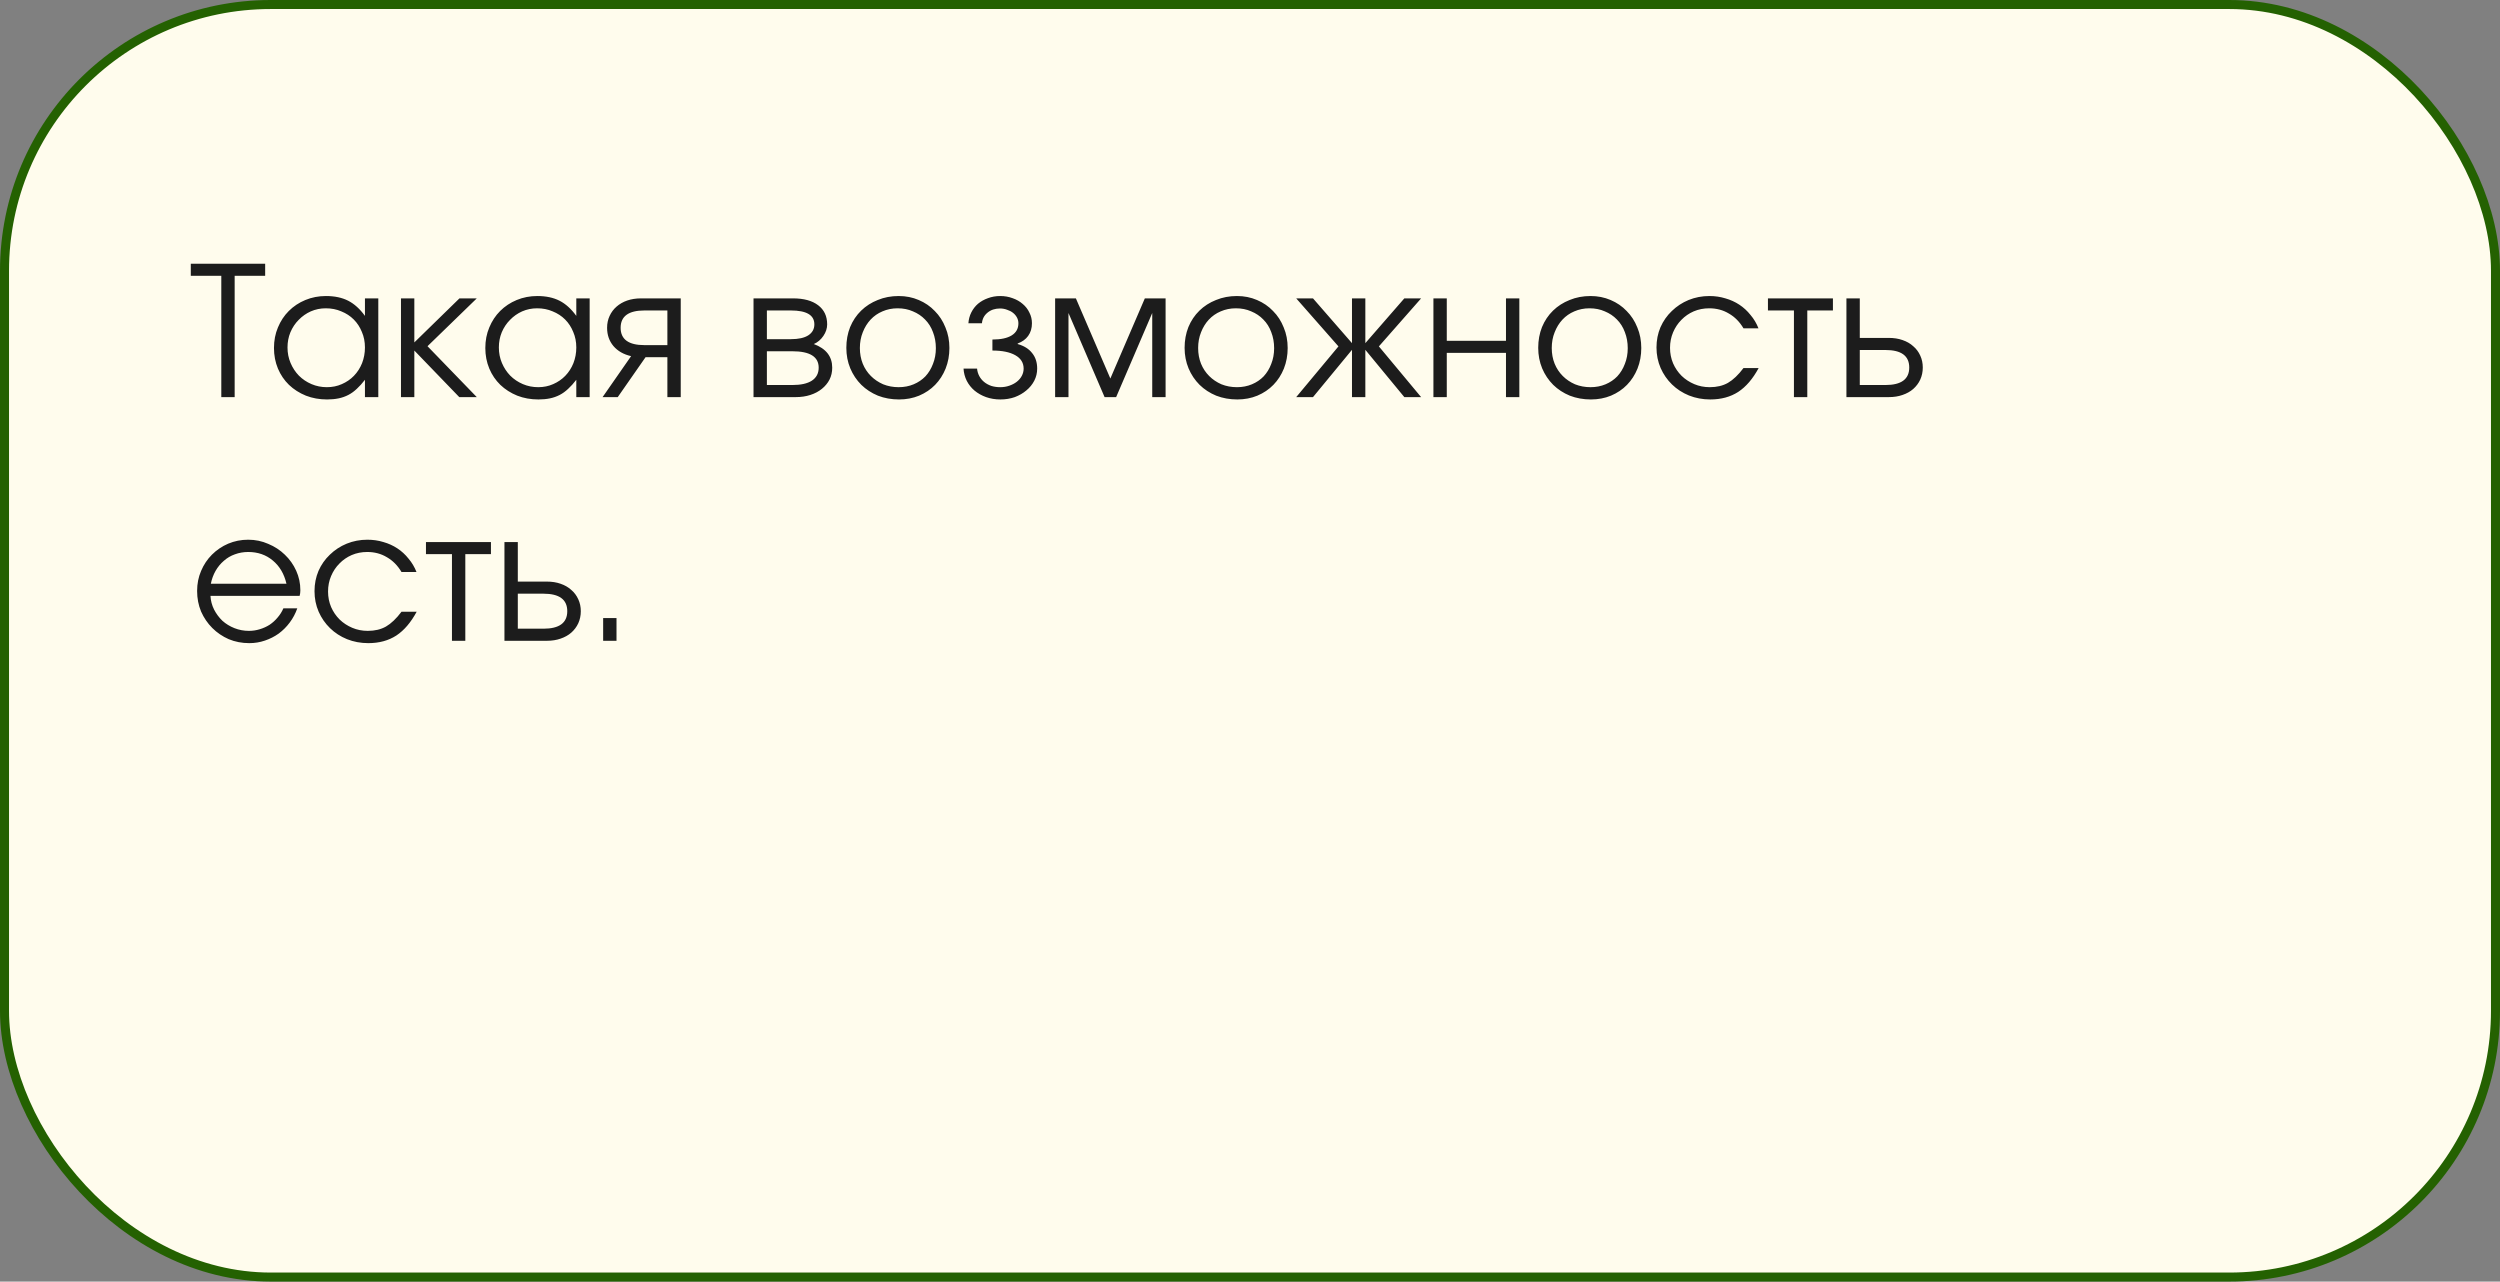
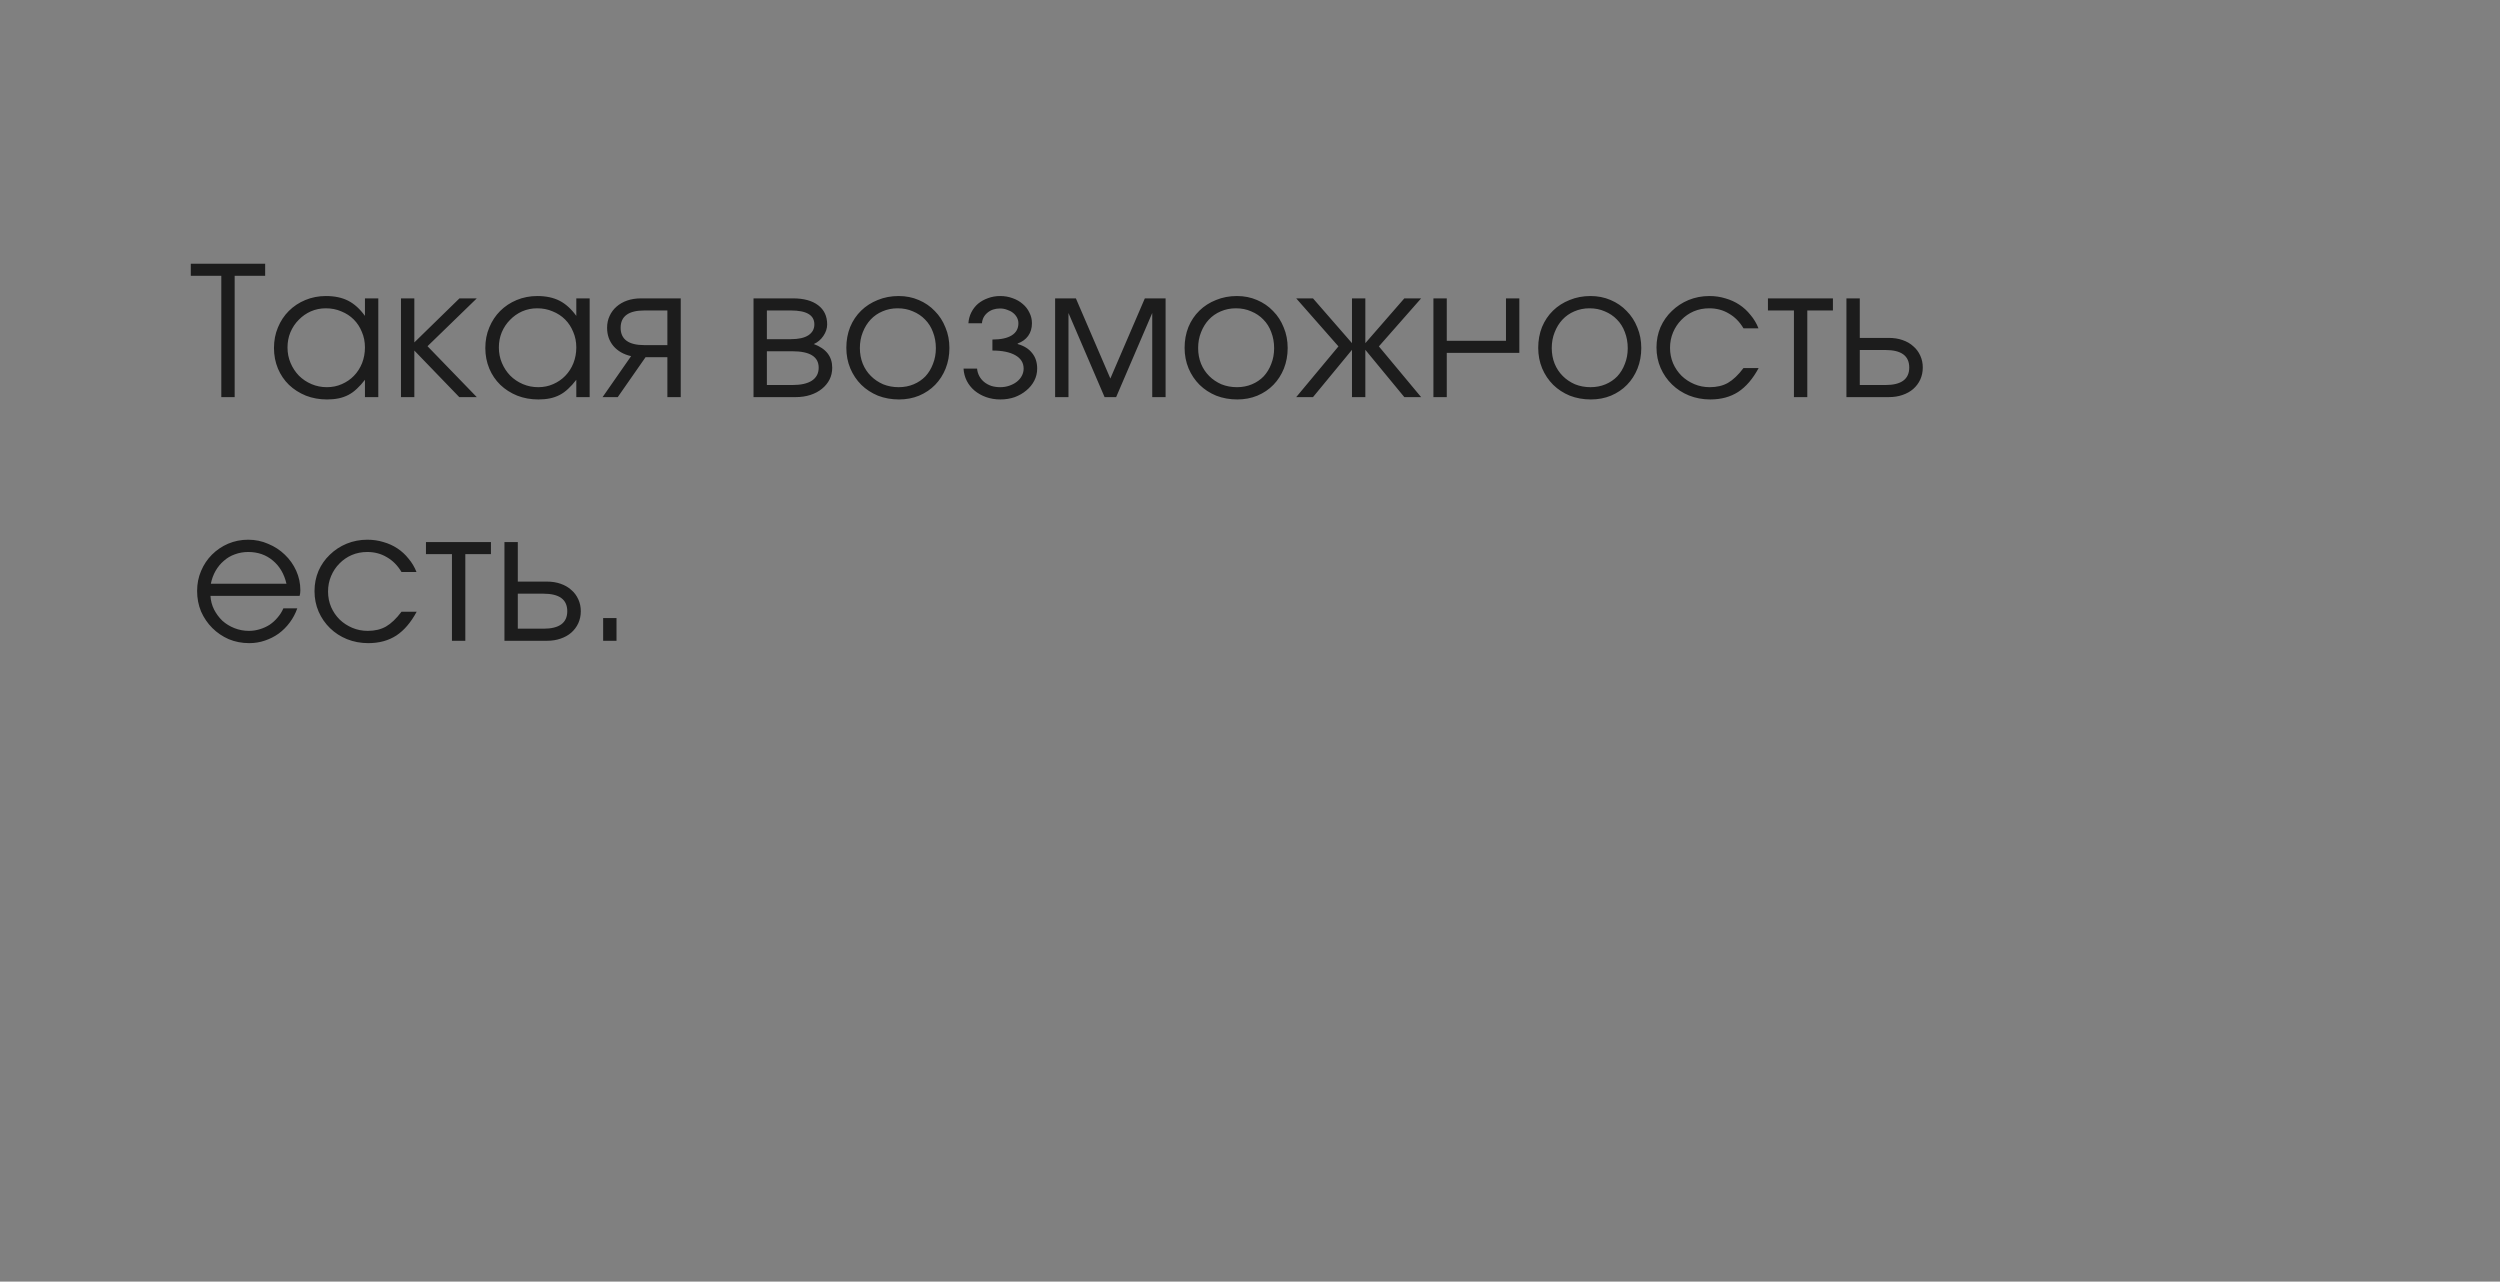
<svg xmlns="http://www.w3.org/2000/svg" width="277" height="142" viewBox="0 0 277 142" fill="none">
  <rect x="0" y="0" width="277" height="142" fill="#808080" stroke="none" />
-   <rect x="0.5" y="0.5" width="276" height="141" rx="29.5" fill="#FFFCED" stroke="#246101" />
-   <path d="M24.52 30.56H21.14V29.22H29.38V30.56H26V44H24.52V30.56ZM30.356 38.56C30.356 37.733 30.502 36.973 30.796 36.28C31.089 35.573 31.489 34.967 31.996 34.46C32.516 33.94 33.129 33.533 33.836 33.24C34.542 32.947 35.302 32.8 36.116 32.8C37.076 32.8 37.896 32.973 38.576 33.32C39.256 33.667 39.876 34.227 40.436 35V33.06H41.916V44H40.436V42.08C40.142 42.467 39.842 42.8 39.536 43.08C39.242 43.36 38.929 43.587 38.596 43.76C38.262 43.933 37.902 44.06 37.516 44.14C37.129 44.22 36.702 44.26 36.236 44.26C35.396 44.26 34.616 44.12 33.896 43.84C33.176 43.547 32.549 43.147 32.016 42.64C31.496 42.133 31.089 41.533 30.796 40.84C30.502 40.133 30.356 39.373 30.356 38.56ZM31.856 38.5C31.856 39.113 31.969 39.687 32.196 40.22C32.422 40.753 32.729 41.22 33.116 41.62C33.516 42.02 33.982 42.333 34.516 42.56C35.049 42.787 35.616 42.9 36.216 42.9C36.816 42.9 37.369 42.787 37.876 42.56C38.396 42.333 38.842 42.027 39.216 41.64C39.602 41.24 39.902 40.773 40.116 40.24C40.329 39.693 40.436 39.113 40.436 38.5C40.436 37.873 40.322 37.3 40.096 36.78C39.882 36.247 39.582 35.787 39.196 35.4C38.809 35.013 38.349 34.713 37.816 34.5C37.296 34.273 36.722 34.16 36.096 34.16C35.509 34.16 34.956 34.273 34.436 34.5C33.929 34.727 33.482 35.04 33.096 35.44C32.709 35.827 32.402 36.287 32.176 36.82C31.962 37.34 31.856 37.9 31.856 38.5ZM44.428 33.06H45.908V37.94L50.908 33.06H52.828L47.368 38.36L52.828 44H50.888L45.908 38.84V44H44.428V33.06ZM53.774 38.56C53.774 37.733 53.92 36.973 54.214 36.28C54.507 35.573 54.907 34.967 55.414 34.46C55.934 33.94 56.547 33.533 57.254 33.24C57.96 32.947 58.72 32.8 59.534 32.8C60.494 32.8 61.314 32.973 61.994 33.32C62.674 33.667 63.294 34.227 63.854 35V33.06H65.334V44H63.854V42.08C63.56 42.467 63.26 42.8 62.954 43.08C62.66 43.36 62.347 43.587 62.014 43.76C61.68 43.933 61.32 44.06 60.934 44.14C60.547 44.22 60.12 44.26 59.654 44.26C58.814 44.26 58.034 44.12 57.314 43.84C56.594 43.547 55.967 43.147 55.434 42.64C54.914 42.133 54.507 41.533 54.214 40.84C53.92 40.133 53.774 39.373 53.774 38.56ZM55.274 38.5C55.274 39.113 55.387 39.687 55.614 40.22C55.84 40.753 56.147 41.22 56.534 41.62C56.934 42.02 57.4 42.333 57.934 42.56C58.467 42.787 59.034 42.9 59.634 42.9C60.234 42.9 60.787 42.787 61.294 42.56C61.814 42.333 62.26 42.027 62.634 41.64C63.02 41.24 63.32 40.773 63.534 40.24C63.747 39.693 63.854 39.113 63.854 38.5C63.854 37.873 63.74 37.3 63.514 36.78C63.3 36.247 63 35.787 62.614 35.4C62.227 35.013 61.767 34.713 61.234 34.5C60.714 34.273 60.14 34.16 59.514 34.16C58.927 34.16 58.374 34.273 57.854 34.5C57.347 34.727 56.9 35.04 56.514 35.44C56.127 35.827 55.82 36.287 55.594 36.82C55.38 37.34 55.274 37.9 55.274 38.5ZM73.946 34.4H71.406C69.646 34.4 68.766 35.04 68.766 36.32C68.766 37.6 69.646 38.24 71.406 38.24H73.946V34.4ZM69.926 39.46C69.099 39.273 68.446 38.9 67.966 38.34C67.499 37.78 67.266 37.107 67.266 36.32C67.266 35.84 67.359 35.4 67.546 35C67.733 34.6 67.986 34.26 68.306 33.98C68.639 33.687 69.033 33.46 69.486 33.3C69.953 33.14 70.466 33.06 71.026 33.06H75.426V44H73.946V39.58H71.526L68.446 44H66.766L69.926 39.46ZM83.49 33.06H87.871C89.057 33.06 89.984 33.313 90.65 33.82C91.317 34.327 91.65 35.033 91.65 35.94C91.65 36.38 91.51 36.807 91.231 37.22C90.951 37.633 90.597 37.933 90.171 38.12C91.531 38.627 92.21 39.5 92.21 40.74C92.21 41.22 92.111 41.66 91.91 42.06C91.71 42.447 91.43 42.787 91.07 43.08C90.71 43.373 90.284 43.6 89.79 43.76C89.297 43.92 88.757 44 88.171 44H83.49V33.06ZM87.63 37.58C88.471 37.58 89.111 37.44 89.55 37.16C90.004 36.867 90.231 36.46 90.231 35.94C90.231 34.913 89.364 34.4 87.63 34.4H84.971V37.58H87.63ZM87.79 42.66C88.737 42.66 89.457 42.5 89.951 42.18C90.457 41.847 90.71 41.367 90.71 40.74C90.71 39.527 89.737 38.92 87.79 38.92H84.971V42.66H87.79ZM93.774 38.54C93.774 37.713 93.914 36.947 94.194 36.24C94.487 35.533 94.894 34.927 95.414 34.42C95.934 33.913 96.547 33.52 97.254 33.24C97.96 32.947 98.734 32.8 99.574 32.8C100.374 32.8 101.114 32.947 101.794 33.24C102.487 33.533 103.08 33.94 103.574 34.46C104.08 34.967 104.474 35.573 104.754 36.28C105.047 36.973 105.194 37.733 105.194 38.56C105.194 39.373 105.054 40.133 104.774 40.84C104.494 41.533 104.107 42.133 103.614 42.64C103.12 43.147 102.527 43.547 101.834 43.84C101.154 44.12 100.414 44.26 99.614 44.26C98.774 44.26 97.994 44.12 97.274 43.84C96.567 43.547 95.954 43.147 95.434 42.64C94.914 42.12 94.507 41.513 94.214 40.82C93.92 40.113 93.774 39.353 93.774 38.54ZM99.574 42.9C100.174 42.9 100.727 42.793 101.234 42.58C101.74 42.367 102.174 42.073 102.534 41.7C102.894 41.313 103.174 40.853 103.374 40.32C103.587 39.787 103.694 39.207 103.694 38.58C103.694 37.94 103.587 37.347 103.374 36.8C103.174 36.253 102.88 35.787 102.494 35.4C102.12 35.013 101.674 34.713 101.154 34.5C100.647 34.273 100.08 34.16 99.454 34.16C98.854 34.16 98.294 34.273 97.774 34.5C97.267 34.713 96.827 35.02 96.454 35.42C96.094 35.807 95.807 36.273 95.594 36.82C95.38 37.353 95.274 37.933 95.274 38.56C95.274 39.187 95.38 39.767 95.594 40.3C95.807 40.82 96.107 41.273 96.494 41.66C96.88 42.047 97.334 42.353 97.854 42.58C98.387 42.793 98.96 42.9 99.574 42.9ZM108.259 40.84C108.286 41.133 108.366 41.407 108.499 41.66C108.632 41.913 108.812 42.133 109.039 42.32C109.266 42.507 109.532 42.653 109.839 42.76C110.146 42.853 110.472 42.9 110.819 42.9C111.179 42.9 111.512 42.847 111.819 42.74C112.139 42.633 112.419 42.487 112.659 42.3C112.899 42.113 113.086 41.893 113.219 41.64C113.352 41.387 113.419 41.12 113.419 40.84C113.419 40.2 113.112 39.707 112.499 39.36C111.886 39.013 111.039 38.84 109.959 38.84V37.62C110.892 37.62 111.606 37.467 112.099 37.16C112.592 36.853 112.839 36.407 112.839 35.82C112.839 35.593 112.786 35.38 112.679 35.18C112.572 34.98 112.426 34.807 112.239 34.66C112.052 34.513 111.832 34.4 111.579 34.32C111.339 34.227 111.079 34.18 110.799 34.18C110.252 34.18 109.792 34.333 109.419 34.64C109.046 34.947 108.839 35.34 108.799 35.82H107.299C107.326 35.393 107.432 34.993 107.619 34.62C107.806 34.247 108.052 33.927 108.359 33.66C108.679 33.393 109.046 33.187 109.459 33.04C109.886 32.88 110.339 32.8 110.819 32.8C111.312 32.8 111.772 32.88 112.199 33.04C112.626 33.187 112.999 33.4 113.319 33.68C113.639 33.947 113.886 34.267 114.059 34.64C114.246 35 114.339 35.393 114.339 35.82C114.339 36.367 114.199 36.833 113.919 37.22C113.652 37.593 113.266 37.873 112.759 38.06V38.12C113.466 38.32 113.999 38.653 114.359 39.12C114.732 39.573 114.919 40.147 114.919 40.84C114.919 41.32 114.812 41.767 114.599 42.18C114.386 42.593 114.092 42.953 113.719 43.26C113.359 43.567 112.932 43.813 112.439 44C111.946 44.173 111.412 44.26 110.839 44.26C110.279 44.26 109.752 44.173 109.259 44C108.779 43.827 108.352 43.587 107.979 43.28C107.619 42.973 107.332 42.613 107.119 42.2C106.906 41.773 106.786 41.32 106.759 40.84H108.259ZM116.908 33.06H119.208L123.028 41.94L126.848 33.06H129.148V44H127.668V34.68L123.668 44H122.388L118.388 34.68V44H116.908V33.06ZM131.254 38.54C131.254 37.713 131.394 36.947 131.674 36.24C131.967 35.533 132.374 34.927 132.894 34.42C133.414 33.913 134.027 33.52 134.734 33.24C135.441 32.947 136.214 32.8 137.054 32.8C137.854 32.8 138.594 32.947 139.274 33.24C139.967 33.533 140.561 33.94 141.054 34.46C141.561 34.967 141.954 35.573 142.234 36.28C142.527 36.973 142.674 37.733 142.674 38.56C142.674 39.373 142.534 40.133 142.254 40.84C141.974 41.533 141.587 42.133 141.094 42.64C140.601 43.147 140.007 43.547 139.314 43.84C138.634 44.12 137.894 44.26 137.094 44.26C136.254 44.26 135.474 44.12 134.754 43.84C134.047 43.547 133.434 43.147 132.914 42.64C132.394 42.12 131.987 41.513 131.694 40.82C131.401 40.113 131.254 39.353 131.254 38.54ZM137.054 42.9C137.654 42.9 138.207 42.793 138.714 42.58C139.221 42.367 139.654 42.073 140.014 41.7C140.374 41.313 140.654 40.853 140.854 40.32C141.067 39.787 141.174 39.207 141.174 38.58C141.174 37.94 141.067 37.347 140.854 36.8C140.654 36.253 140.361 35.787 139.974 35.4C139.601 35.013 139.154 34.713 138.634 34.5C138.127 34.273 137.561 34.16 136.934 34.16C136.334 34.16 135.774 34.273 135.254 34.5C134.747 34.713 134.307 35.02 133.934 35.42C133.574 35.807 133.287 36.273 133.074 36.82C132.861 37.353 132.754 37.933 132.754 38.56C132.754 39.187 132.861 39.767 133.074 40.3C133.287 40.82 133.587 41.273 133.974 41.66C134.361 42.047 134.814 42.353 135.334 42.58C135.867 42.793 136.441 42.9 137.054 42.9ZM148.3 38.38L143.62 33.06H145.48L149.8 38.02V33.06H151.28V38.02L155.6 33.06H157.46L152.78 38.38L157.46 44H155.6L151.28 38.76V44H149.8V38.76L145.48 44H143.62L148.3 38.38ZM158.823 33.06H160.303V37.76H166.863V33.06H168.343V44H166.863V39.1H160.303V44H158.823V33.06ZM170.434 38.54C170.434 37.713 170.574 36.947 170.854 36.24C171.147 35.533 171.554 34.927 172.074 34.42C172.594 33.913 173.207 33.52 173.914 33.24C174.62 32.947 175.394 32.8 176.234 32.8C177.034 32.8 177.774 32.947 178.454 33.24C179.147 33.533 179.74 33.94 180.234 34.46C180.74 34.967 181.134 35.573 181.414 36.28C181.707 36.973 181.854 37.733 181.854 38.56C181.854 39.373 181.714 40.133 181.434 40.84C181.154 41.533 180.767 42.133 180.274 42.64C179.78 43.147 179.187 43.547 178.494 43.84C177.814 44.12 177.074 44.26 176.274 44.26C175.434 44.26 174.654 44.12 173.934 43.84C173.227 43.547 172.614 43.147 172.094 42.64C171.574 42.12 171.167 41.513 170.874 40.82C170.58 40.113 170.434 39.353 170.434 38.54ZM176.234 42.9C176.834 42.9 177.387 42.793 177.894 42.58C178.4 42.367 178.834 42.073 179.194 41.7C179.554 41.313 179.834 40.853 180.034 40.32C180.247 39.787 180.354 39.207 180.354 38.58C180.354 37.94 180.247 37.347 180.034 36.8C179.834 36.253 179.54 35.787 179.154 35.4C178.78 35.013 178.334 34.713 177.814 34.5C177.307 34.273 176.74 34.16 176.114 34.16C175.514 34.16 174.954 34.273 174.434 34.5C173.927 34.713 173.487 35.02 173.114 35.42C172.754 35.807 172.467 36.273 172.254 36.82C172.04 37.353 171.934 37.933 171.934 38.56C171.934 39.187 172.04 39.767 172.254 40.3C172.467 40.82 172.767 41.273 173.154 41.66C173.54 42.047 173.994 42.353 174.514 42.58C175.047 42.793 175.62 42.9 176.234 42.9ZM194.859 40.78C194.219 41.967 193.466 42.847 192.599 43.42C191.733 43.98 190.699 44.26 189.499 44.26C188.659 44.26 187.873 44.113 187.139 43.82C186.419 43.527 185.793 43.12 185.259 42.6C184.726 42.08 184.306 41.473 183.999 40.78C183.693 40.073 183.539 39.313 183.539 38.5C183.539 37.7 183.686 36.953 183.979 36.26C184.286 35.567 184.706 34.967 185.239 34.46C185.773 33.94 186.393 33.533 187.099 33.24C187.819 32.947 188.586 32.8 189.399 32.8C190.026 32.8 190.619 32.887 191.179 33.06C191.739 33.22 192.253 33.453 192.719 33.76C193.186 34.067 193.599 34.447 193.959 34.9C194.333 35.34 194.626 35.833 194.839 36.38H193.179C192.753 35.66 192.213 35.113 191.559 34.74C190.919 34.353 190.193 34.16 189.379 34.16C188.766 34.16 188.193 34.273 187.659 34.5C187.139 34.727 186.686 35.04 186.299 35.44C185.913 35.827 185.606 36.287 185.379 36.82C185.153 37.353 185.039 37.927 185.039 38.54C185.039 39.153 185.153 39.727 185.379 40.26C185.606 40.78 185.919 41.24 186.319 41.64C186.719 42.027 187.186 42.333 187.719 42.56C188.253 42.787 188.826 42.9 189.439 42.9C190.226 42.9 190.899 42.74 191.459 42.42C192.033 42.087 192.606 41.54 193.179 40.78H194.859ZM198.768 34.4H195.888V33.06H203.088V34.4H200.248V44H198.768V34.4ZM208.904 42.66C210.664 42.66 211.544 42.013 211.544 40.72C211.544 39.427 210.664 38.78 208.904 38.78H206.064V42.66H208.904ZM204.584 33.06H206.064V37.44H209.284C209.844 37.44 210.351 37.52 210.804 37.68C211.271 37.84 211.664 38.067 211.984 38.36C212.318 38.64 212.578 38.987 212.764 39.4C212.951 39.8 213.044 40.24 213.044 40.72C213.044 41.2 212.951 41.647 212.764 42.06C212.578 42.46 212.318 42.807 211.984 43.1C211.664 43.38 211.271 43.6 210.804 43.76C210.351 43.92 209.844 44 209.284 44H204.584V33.06ZM32.94 67.4C32.74 67.973 32.46 68.5 32.1 68.98C31.753 69.447 31.347 69.853 30.88 70.2C30.413 70.533 29.9 70.793 29.34 70.98C28.793 71.167 28.22 71.26 27.62 71.26C26.807 71.26 26.047 71.113 25.34 70.82C24.647 70.513 24.04 70.1 23.52 69.58C23 69.06 22.587 68.453 22.28 67.76C21.987 67.053 21.84 66.293 21.84 65.48C21.84 64.68 21.987 63.94 22.28 63.26C22.573 62.567 22.973 61.967 23.48 61.46C24 60.94 24.6 60.533 25.28 60.24C25.973 59.947 26.713 59.8 27.5 59.8C28.287 59.8 29.027 59.953 29.72 60.26C30.427 60.553 31.04 60.953 31.56 61.46C32.093 61.967 32.513 62.56 32.82 63.24C33.127 63.92 33.28 64.64 33.28 65.4C33.28 65.507 33.273 65.613 33.26 65.72C33.247 65.813 33.227 65.913 33.2 66.02H23.32C23.347 66.553 23.48 67.06 23.72 67.54C23.96 68.007 24.267 68.42 24.64 68.78C25.027 69.127 25.473 69.4 25.98 69.6C26.487 69.8 27.02 69.9 27.58 69.9C27.993 69.9 28.393 69.84 28.78 69.72C29.18 69.6 29.547 69.433 29.88 69.22C30.213 68.993 30.507 68.727 30.76 68.42C31.027 68.113 31.24 67.773 31.4 67.4H32.94ZM31.74 64.68C31.487 63.587 30.98 62.727 30.22 62.1C29.473 61.473 28.567 61.16 27.5 61.16C26.98 61.16 26.487 61.247 26.02 61.42C25.567 61.58 25.16 61.82 24.8 62.14C24.44 62.447 24.133 62.82 23.88 63.26C23.64 63.687 23.467 64.16 23.36 64.68H31.74ZM46.168 67.78C45.528 68.967 44.775 69.847 43.908 70.42C43.041 70.98 42.008 71.26 40.808 71.26C39.968 71.26 39.181 71.113 38.448 70.82C37.728 70.527 37.101 70.12 36.568 69.6C36.035 69.08 35.614 68.473 35.308 67.78C35.001 67.073 34.848 66.313 34.848 65.5C34.848 64.7 34.995 63.953 35.288 63.26C35.594 62.567 36.014 61.967 36.548 61.46C37.081 60.94 37.701 60.533 38.408 60.24C39.128 59.947 39.895 59.8 40.708 59.8C41.334 59.8 41.928 59.887 42.488 60.06C43.048 60.22 43.561 60.453 44.028 60.76C44.495 61.067 44.908 61.447 45.268 61.9C45.641 62.34 45.934 62.833 46.148 63.38H44.488C44.061 62.66 43.521 62.113 42.868 61.74C42.228 61.353 41.501 61.16 40.688 61.16C40.075 61.16 39.501 61.273 38.968 61.5C38.448 61.727 37.995 62.04 37.608 62.44C37.221 62.827 36.914 63.287 36.688 63.82C36.461 64.353 36.348 64.927 36.348 65.54C36.348 66.153 36.461 66.727 36.688 67.26C36.914 67.78 37.228 68.24 37.628 68.64C38.028 69.027 38.495 69.333 39.028 69.56C39.561 69.787 40.135 69.9 40.748 69.9C41.535 69.9 42.208 69.74 42.768 69.42C43.341 69.087 43.914 68.54 44.488 67.78H46.168ZM50.077 61.4H47.197V60.06H54.397V61.4H51.557V71H50.077V61.4ZM60.213 69.66C61.973 69.66 62.853 69.013 62.853 67.72C62.853 66.427 61.973 65.78 60.213 65.78H57.373V69.66H60.213ZM55.893 60.06H57.373V64.44H60.593C61.153 64.44 61.66 64.52 62.113 64.68C62.58 64.84 62.973 65.067 63.293 65.36C63.626 65.64 63.886 65.987 64.073 66.4C64.26 66.8 64.353 67.24 64.353 67.72C64.353 68.2 64.26 68.647 64.073 69.06C63.886 69.46 63.626 69.807 63.293 70.1C62.973 70.38 62.58 70.6 62.113 70.76C61.66 70.92 61.153 71 60.593 71H55.893V60.06ZM66.829 68.48H68.309V71H66.829V68.48Z" fill="#1C1C1C" />
+   <path d="M24.52 30.56H21.14V29.22H29.38V30.56H26V44H24.52V30.56ZM30.356 38.56C30.356 37.733 30.502 36.973 30.796 36.28C31.089 35.573 31.489 34.967 31.996 34.46C32.516 33.94 33.129 33.533 33.836 33.24C34.542 32.947 35.302 32.8 36.116 32.8C37.076 32.8 37.896 32.973 38.576 33.32C39.256 33.667 39.876 34.227 40.436 35V33.06H41.916V44H40.436V42.08C40.142 42.467 39.842 42.8 39.536 43.08C39.242 43.36 38.929 43.587 38.596 43.76C38.262 43.933 37.902 44.06 37.516 44.14C37.129 44.22 36.702 44.26 36.236 44.26C35.396 44.26 34.616 44.12 33.896 43.84C33.176 43.547 32.549 43.147 32.016 42.64C31.496 42.133 31.089 41.533 30.796 40.84C30.502 40.133 30.356 39.373 30.356 38.56ZM31.856 38.5C31.856 39.113 31.969 39.687 32.196 40.22C32.422 40.753 32.729 41.22 33.116 41.62C33.516 42.02 33.982 42.333 34.516 42.56C35.049 42.787 35.616 42.9 36.216 42.9C36.816 42.9 37.369 42.787 37.876 42.56C38.396 42.333 38.842 42.027 39.216 41.64C39.602 41.24 39.902 40.773 40.116 40.24C40.329 39.693 40.436 39.113 40.436 38.5C40.436 37.873 40.322 37.3 40.096 36.78C39.882 36.247 39.582 35.787 39.196 35.4C38.809 35.013 38.349 34.713 37.816 34.5C37.296 34.273 36.722 34.16 36.096 34.16C35.509 34.16 34.956 34.273 34.436 34.5C33.929 34.727 33.482 35.04 33.096 35.44C32.709 35.827 32.402 36.287 32.176 36.82C31.962 37.34 31.856 37.9 31.856 38.5ZM44.428 33.06H45.908V37.94L50.908 33.06H52.828L47.368 38.36L52.828 44H50.888L45.908 38.84V44H44.428V33.06ZM53.774 38.56C53.774 37.733 53.92 36.973 54.214 36.28C54.507 35.573 54.907 34.967 55.414 34.46C55.934 33.94 56.547 33.533 57.254 33.24C57.96 32.947 58.72 32.8 59.534 32.8C60.494 32.8 61.314 32.973 61.994 33.32C62.674 33.667 63.294 34.227 63.854 35V33.06H65.334V44H63.854V42.08C63.56 42.467 63.26 42.8 62.954 43.08C62.66 43.36 62.347 43.587 62.014 43.76C61.68 43.933 61.32 44.06 60.934 44.14C60.547 44.22 60.12 44.26 59.654 44.26C58.814 44.26 58.034 44.12 57.314 43.84C56.594 43.547 55.967 43.147 55.434 42.64C54.914 42.133 54.507 41.533 54.214 40.84C53.92 40.133 53.774 39.373 53.774 38.56ZM55.274 38.5C55.274 39.113 55.387 39.687 55.614 40.22C55.84 40.753 56.147 41.22 56.534 41.62C56.934 42.02 57.4 42.333 57.934 42.56C58.467 42.787 59.034 42.9 59.634 42.9C60.234 42.9 60.787 42.787 61.294 42.56C61.814 42.333 62.26 42.027 62.634 41.64C63.02 41.24 63.32 40.773 63.534 40.24C63.747 39.693 63.854 39.113 63.854 38.5C63.854 37.873 63.74 37.3 63.514 36.78C63.3 36.247 63 35.787 62.614 35.4C62.227 35.013 61.767 34.713 61.234 34.5C60.714 34.273 60.14 34.16 59.514 34.16C58.927 34.16 58.374 34.273 57.854 34.5C57.347 34.727 56.9 35.04 56.514 35.44C56.127 35.827 55.82 36.287 55.594 36.82C55.38 37.34 55.274 37.9 55.274 38.5ZM73.946 34.4H71.406C69.646 34.4 68.766 35.04 68.766 36.32C68.766 37.6 69.646 38.24 71.406 38.24H73.946V34.4ZM69.926 39.46C69.099 39.273 68.446 38.9 67.966 38.34C67.499 37.78 67.266 37.107 67.266 36.32C67.266 35.84 67.359 35.4 67.546 35C67.733 34.6 67.986 34.26 68.306 33.98C68.639 33.687 69.033 33.46 69.486 33.3C69.953 33.14 70.466 33.06 71.026 33.06H75.426V44H73.946V39.58H71.526L68.446 44H66.766L69.926 39.46ZM83.49 33.06H87.871C89.057 33.06 89.984 33.313 90.65 33.82C91.317 34.327 91.65 35.033 91.65 35.94C91.65 36.38 91.51 36.807 91.231 37.22C90.951 37.633 90.597 37.933 90.171 38.12C91.531 38.627 92.21 39.5 92.21 40.74C92.21 41.22 92.111 41.66 91.91 42.06C91.71 42.447 91.43 42.787 91.07 43.08C90.71 43.373 90.284 43.6 89.79 43.76C89.297 43.92 88.757 44 88.171 44H83.49V33.06ZM87.63 37.58C88.471 37.58 89.111 37.44 89.55 37.16C90.004 36.867 90.231 36.46 90.231 35.94C90.231 34.913 89.364 34.4 87.63 34.4H84.971V37.58H87.63ZM87.79 42.66C88.737 42.66 89.457 42.5 89.951 42.18C90.457 41.847 90.71 41.367 90.71 40.74C90.71 39.527 89.737 38.92 87.79 38.92H84.971V42.66H87.79ZM93.774 38.54C93.774 37.713 93.914 36.947 94.194 36.24C94.487 35.533 94.894 34.927 95.414 34.42C95.934 33.913 96.547 33.52 97.254 33.24C97.96 32.947 98.734 32.8 99.574 32.8C100.374 32.8 101.114 32.947 101.794 33.24C102.487 33.533 103.08 33.94 103.574 34.46C104.08 34.967 104.474 35.573 104.754 36.28C105.047 36.973 105.194 37.733 105.194 38.56C105.194 39.373 105.054 40.133 104.774 40.84C104.494 41.533 104.107 42.133 103.614 42.64C103.12 43.147 102.527 43.547 101.834 43.84C101.154 44.12 100.414 44.26 99.614 44.26C98.774 44.26 97.994 44.12 97.274 43.84C96.567 43.547 95.954 43.147 95.434 42.64C94.914 42.12 94.507 41.513 94.214 40.82C93.92 40.113 93.774 39.353 93.774 38.54ZM99.574 42.9C100.174 42.9 100.727 42.793 101.234 42.58C101.74 42.367 102.174 42.073 102.534 41.7C102.894 41.313 103.174 40.853 103.374 40.32C103.587 39.787 103.694 39.207 103.694 38.58C103.694 37.94 103.587 37.347 103.374 36.8C103.174 36.253 102.88 35.787 102.494 35.4C102.12 35.013 101.674 34.713 101.154 34.5C100.647 34.273 100.08 34.16 99.454 34.16C98.854 34.16 98.294 34.273 97.774 34.5C97.267 34.713 96.827 35.02 96.454 35.42C96.094 35.807 95.807 36.273 95.594 36.82C95.38 37.353 95.274 37.933 95.274 38.56C95.274 39.187 95.38 39.767 95.594 40.3C95.807 40.82 96.107 41.273 96.494 41.66C96.88 42.047 97.334 42.353 97.854 42.58C98.387 42.793 98.96 42.9 99.574 42.9ZM108.259 40.84C108.286 41.133 108.366 41.407 108.499 41.66C108.632 41.913 108.812 42.133 109.039 42.32C109.266 42.507 109.532 42.653 109.839 42.76C110.146 42.853 110.472 42.9 110.819 42.9C111.179 42.9 111.512 42.847 111.819 42.74C112.139 42.633 112.419 42.487 112.659 42.3C112.899 42.113 113.086 41.893 113.219 41.64C113.352 41.387 113.419 41.12 113.419 40.84C113.419 40.2 113.112 39.707 112.499 39.36C111.886 39.013 111.039 38.84 109.959 38.84V37.62C110.892 37.62 111.606 37.467 112.099 37.16C112.592 36.853 112.839 36.407 112.839 35.82C112.839 35.593 112.786 35.38 112.679 35.18C112.572 34.98 112.426 34.807 112.239 34.66C112.052 34.513 111.832 34.4 111.579 34.32C111.339 34.227 111.079 34.18 110.799 34.18C110.252 34.18 109.792 34.333 109.419 34.64C109.046 34.947 108.839 35.34 108.799 35.82H107.299C107.326 35.393 107.432 34.993 107.619 34.62C107.806 34.247 108.052 33.927 108.359 33.66C108.679 33.393 109.046 33.187 109.459 33.04C109.886 32.88 110.339 32.8 110.819 32.8C111.312 32.8 111.772 32.88 112.199 33.04C112.626 33.187 112.999 33.4 113.319 33.68C113.639 33.947 113.886 34.267 114.059 34.64C114.246 35 114.339 35.393 114.339 35.82C114.339 36.367 114.199 36.833 113.919 37.22C113.652 37.593 113.266 37.873 112.759 38.06V38.12C113.466 38.32 113.999 38.653 114.359 39.12C114.732 39.573 114.919 40.147 114.919 40.84C114.919 41.32 114.812 41.767 114.599 42.18C114.386 42.593 114.092 42.953 113.719 43.26C113.359 43.567 112.932 43.813 112.439 44C111.946 44.173 111.412 44.26 110.839 44.26C110.279 44.26 109.752 44.173 109.259 44C108.779 43.827 108.352 43.587 107.979 43.28C107.619 42.973 107.332 42.613 107.119 42.2C106.906 41.773 106.786 41.32 106.759 40.84H108.259ZM116.908 33.06H119.208L123.028 41.94L126.848 33.06H129.148V44H127.668V34.68L123.668 44H122.388L118.388 34.68V44H116.908V33.06ZM131.254 38.54C131.254 37.713 131.394 36.947 131.674 36.24C131.967 35.533 132.374 34.927 132.894 34.42C133.414 33.913 134.027 33.52 134.734 33.24C135.441 32.947 136.214 32.8 137.054 32.8C137.854 32.8 138.594 32.947 139.274 33.24C139.967 33.533 140.561 33.94 141.054 34.46C141.561 34.967 141.954 35.573 142.234 36.28C142.527 36.973 142.674 37.733 142.674 38.56C142.674 39.373 142.534 40.133 142.254 40.84C141.974 41.533 141.587 42.133 141.094 42.64C140.601 43.147 140.007 43.547 139.314 43.84C138.634 44.12 137.894 44.26 137.094 44.26C136.254 44.26 135.474 44.12 134.754 43.84C134.047 43.547 133.434 43.147 132.914 42.64C132.394 42.12 131.987 41.513 131.694 40.82C131.401 40.113 131.254 39.353 131.254 38.54ZM137.054 42.9C137.654 42.9 138.207 42.793 138.714 42.58C139.221 42.367 139.654 42.073 140.014 41.7C140.374 41.313 140.654 40.853 140.854 40.32C141.067 39.787 141.174 39.207 141.174 38.58C141.174 37.94 141.067 37.347 140.854 36.8C140.654 36.253 140.361 35.787 139.974 35.4C139.601 35.013 139.154 34.713 138.634 34.5C138.127 34.273 137.561 34.16 136.934 34.16C136.334 34.16 135.774 34.273 135.254 34.5C134.747 34.713 134.307 35.02 133.934 35.42C133.574 35.807 133.287 36.273 133.074 36.82C132.861 37.353 132.754 37.933 132.754 38.56C132.754 39.187 132.861 39.767 133.074 40.3C133.287 40.82 133.587 41.273 133.974 41.66C134.361 42.047 134.814 42.353 135.334 42.58C135.867 42.793 136.441 42.9 137.054 42.9ZM148.3 38.38L143.62 33.06H145.48L149.8 38.02V33.06H151.28V38.02L155.6 33.06H157.46L152.78 38.38L157.46 44H155.6L151.28 38.76V44H149.8V38.76L145.48 44H143.62L148.3 38.38ZM158.823 33.06H160.303V37.76H166.863V33.06H168.343V44V39.1H160.303V44H158.823V33.06ZM170.434 38.54C170.434 37.713 170.574 36.947 170.854 36.24C171.147 35.533 171.554 34.927 172.074 34.42C172.594 33.913 173.207 33.52 173.914 33.24C174.62 32.947 175.394 32.8 176.234 32.8C177.034 32.8 177.774 32.947 178.454 33.24C179.147 33.533 179.74 33.94 180.234 34.46C180.74 34.967 181.134 35.573 181.414 36.28C181.707 36.973 181.854 37.733 181.854 38.56C181.854 39.373 181.714 40.133 181.434 40.84C181.154 41.533 180.767 42.133 180.274 42.64C179.78 43.147 179.187 43.547 178.494 43.84C177.814 44.12 177.074 44.26 176.274 44.26C175.434 44.26 174.654 44.12 173.934 43.84C173.227 43.547 172.614 43.147 172.094 42.64C171.574 42.12 171.167 41.513 170.874 40.82C170.58 40.113 170.434 39.353 170.434 38.54ZM176.234 42.9C176.834 42.9 177.387 42.793 177.894 42.58C178.4 42.367 178.834 42.073 179.194 41.7C179.554 41.313 179.834 40.853 180.034 40.32C180.247 39.787 180.354 39.207 180.354 38.58C180.354 37.94 180.247 37.347 180.034 36.8C179.834 36.253 179.54 35.787 179.154 35.4C178.78 35.013 178.334 34.713 177.814 34.5C177.307 34.273 176.74 34.16 176.114 34.16C175.514 34.16 174.954 34.273 174.434 34.5C173.927 34.713 173.487 35.02 173.114 35.42C172.754 35.807 172.467 36.273 172.254 36.82C172.04 37.353 171.934 37.933 171.934 38.56C171.934 39.187 172.04 39.767 172.254 40.3C172.467 40.82 172.767 41.273 173.154 41.66C173.54 42.047 173.994 42.353 174.514 42.58C175.047 42.793 175.62 42.9 176.234 42.9ZM194.859 40.78C194.219 41.967 193.466 42.847 192.599 43.42C191.733 43.98 190.699 44.26 189.499 44.26C188.659 44.26 187.873 44.113 187.139 43.82C186.419 43.527 185.793 43.12 185.259 42.6C184.726 42.08 184.306 41.473 183.999 40.78C183.693 40.073 183.539 39.313 183.539 38.5C183.539 37.7 183.686 36.953 183.979 36.26C184.286 35.567 184.706 34.967 185.239 34.46C185.773 33.94 186.393 33.533 187.099 33.24C187.819 32.947 188.586 32.8 189.399 32.8C190.026 32.8 190.619 32.887 191.179 33.06C191.739 33.22 192.253 33.453 192.719 33.76C193.186 34.067 193.599 34.447 193.959 34.9C194.333 35.34 194.626 35.833 194.839 36.38H193.179C192.753 35.66 192.213 35.113 191.559 34.74C190.919 34.353 190.193 34.16 189.379 34.16C188.766 34.16 188.193 34.273 187.659 34.5C187.139 34.727 186.686 35.04 186.299 35.44C185.913 35.827 185.606 36.287 185.379 36.82C185.153 37.353 185.039 37.927 185.039 38.54C185.039 39.153 185.153 39.727 185.379 40.26C185.606 40.78 185.919 41.24 186.319 41.64C186.719 42.027 187.186 42.333 187.719 42.56C188.253 42.787 188.826 42.9 189.439 42.9C190.226 42.9 190.899 42.74 191.459 42.42C192.033 42.087 192.606 41.54 193.179 40.78H194.859ZM198.768 34.4H195.888V33.06H203.088V34.4H200.248V44H198.768V34.4ZM208.904 42.66C210.664 42.66 211.544 42.013 211.544 40.72C211.544 39.427 210.664 38.78 208.904 38.78H206.064V42.66H208.904ZM204.584 33.06H206.064V37.44H209.284C209.844 37.44 210.351 37.52 210.804 37.68C211.271 37.84 211.664 38.067 211.984 38.36C212.318 38.64 212.578 38.987 212.764 39.4C212.951 39.8 213.044 40.24 213.044 40.72C213.044 41.2 212.951 41.647 212.764 42.06C212.578 42.46 212.318 42.807 211.984 43.1C211.664 43.38 211.271 43.6 210.804 43.76C210.351 43.92 209.844 44 209.284 44H204.584V33.06ZM32.94 67.4C32.74 67.973 32.46 68.5 32.1 68.98C31.753 69.447 31.347 69.853 30.88 70.2C30.413 70.533 29.9 70.793 29.34 70.98C28.793 71.167 28.22 71.26 27.62 71.26C26.807 71.26 26.047 71.113 25.34 70.82C24.647 70.513 24.04 70.1 23.52 69.58C23 69.06 22.587 68.453 22.28 67.76C21.987 67.053 21.84 66.293 21.84 65.48C21.84 64.68 21.987 63.94 22.28 63.26C22.573 62.567 22.973 61.967 23.48 61.46C24 60.94 24.6 60.533 25.28 60.24C25.973 59.947 26.713 59.8 27.5 59.8C28.287 59.8 29.027 59.953 29.72 60.26C30.427 60.553 31.04 60.953 31.56 61.46C32.093 61.967 32.513 62.56 32.82 63.24C33.127 63.92 33.28 64.64 33.28 65.4C33.28 65.507 33.273 65.613 33.26 65.72C33.247 65.813 33.227 65.913 33.2 66.02H23.32C23.347 66.553 23.48 67.06 23.72 67.54C23.96 68.007 24.267 68.42 24.64 68.78C25.027 69.127 25.473 69.4 25.98 69.6C26.487 69.8 27.02 69.9 27.58 69.9C27.993 69.9 28.393 69.84 28.78 69.72C29.18 69.6 29.547 69.433 29.88 69.22C30.213 68.993 30.507 68.727 30.76 68.42C31.027 68.113 31.24 67.773 31.4 67.4H32.94ZM31.74 64.68C31.487 63.587 30.98 62.727 30.22 62.1C29.473 61.473 28.567 61.16 27.5 61.16C26.98 61.16 26.487 61.247 26.02 61.42C25.567 61.58 25.16 61.82 24.8 62.14C24.44 62.447 24.133 62.82 23.88 63.26C23.64 63.687 23.467 64.16 23.36 64.68H31.74ZM46.168 67.78C45.528 68.967 44.775 69.847 43.908 70.42C43.041 70.98 42.008 71.26 40.808 71.26C39.968 71.26 39.181 71.113 38.448 70.82C37.728 70.527 37.101 70.12 36.568 69.6C36.035 69.08 35.614 68.473 35.308 67.78C35.001 67.073 34.848 66.313 34.848 65.5C34.848 64.7 34.995 63.953 35.288 63.26C35.594 62.567 36.014 61.967 36.548 61.46C37.081 60.94 37.701 60.533 38.408 60.24C39.128 59.947 39.895 59.8 40.708 59.8C41.334 59.8 41.928 59.887 42.488 60.06C43.048 60.22 43.561 60.453 44.028 60.76C44.495 61.067 44.908 61.447 45.268 61.9C45.641 62.34 45.934 62.833 46.148 63.38H44.488C44.061 62.66 43.521 62.113 42.868 61.74C42.228 61.353 41.501 61.16 40.688 61.16C40.075 61.16 39.501 61.273 38.968 61.5C38.448 61.727 37.995 62.04 37.608 62.44C37.221 62.827 36.914 63.287 36.688 63.82C36.461 64.353 36.348 64.927 36.348 65.54C36.348 66.153 36.461 66.727 36.688 67.26C36.914 67.78 37.228 68.24 37.628 68.64C38.028 69.027 38.495 69.333 39.028 69.56C39.561 69.787 40.135 69.9 40.748 69.9C41.535 69.9 42.208 69.74 42.768 69.42C43.341 69.087 43.914 68.54 44.488 67.78H46.168ZM50.077 61.4H47.197V60.06H54.397V61.4H51.557V71H50.077V61.4ZM60.213 69.66C61.973 69.66 62.853 69.013 62.853 67.72C62.853 66.427 61.973 65.78 60.213 65.78H57.373V69.66H60.213ZM55.893 60.06H57.373V64.44H60.593C61.153 64.44 61.66 64.52 62.113 64.68C62.58 64.84 62.973 65.067 63.293 65.36C63.626 65.64 63.886 65.987 64.073 66.4C64.26 66.8 64.353 67.24 64.353 67.72C64.353 68.2 64.26 68.647 64.073 69.06C63.886 69.46 63.626 69.807 63.293 70.1C62.973 70.38 62.58 70.6 62.113 70.76C61.66 70.92 61.153 71 60.593 71H55.893V60.06ZM66.829 68.48H68.309V71H66.829V68.48Z" fill="#1C1C1C" />
</svg>